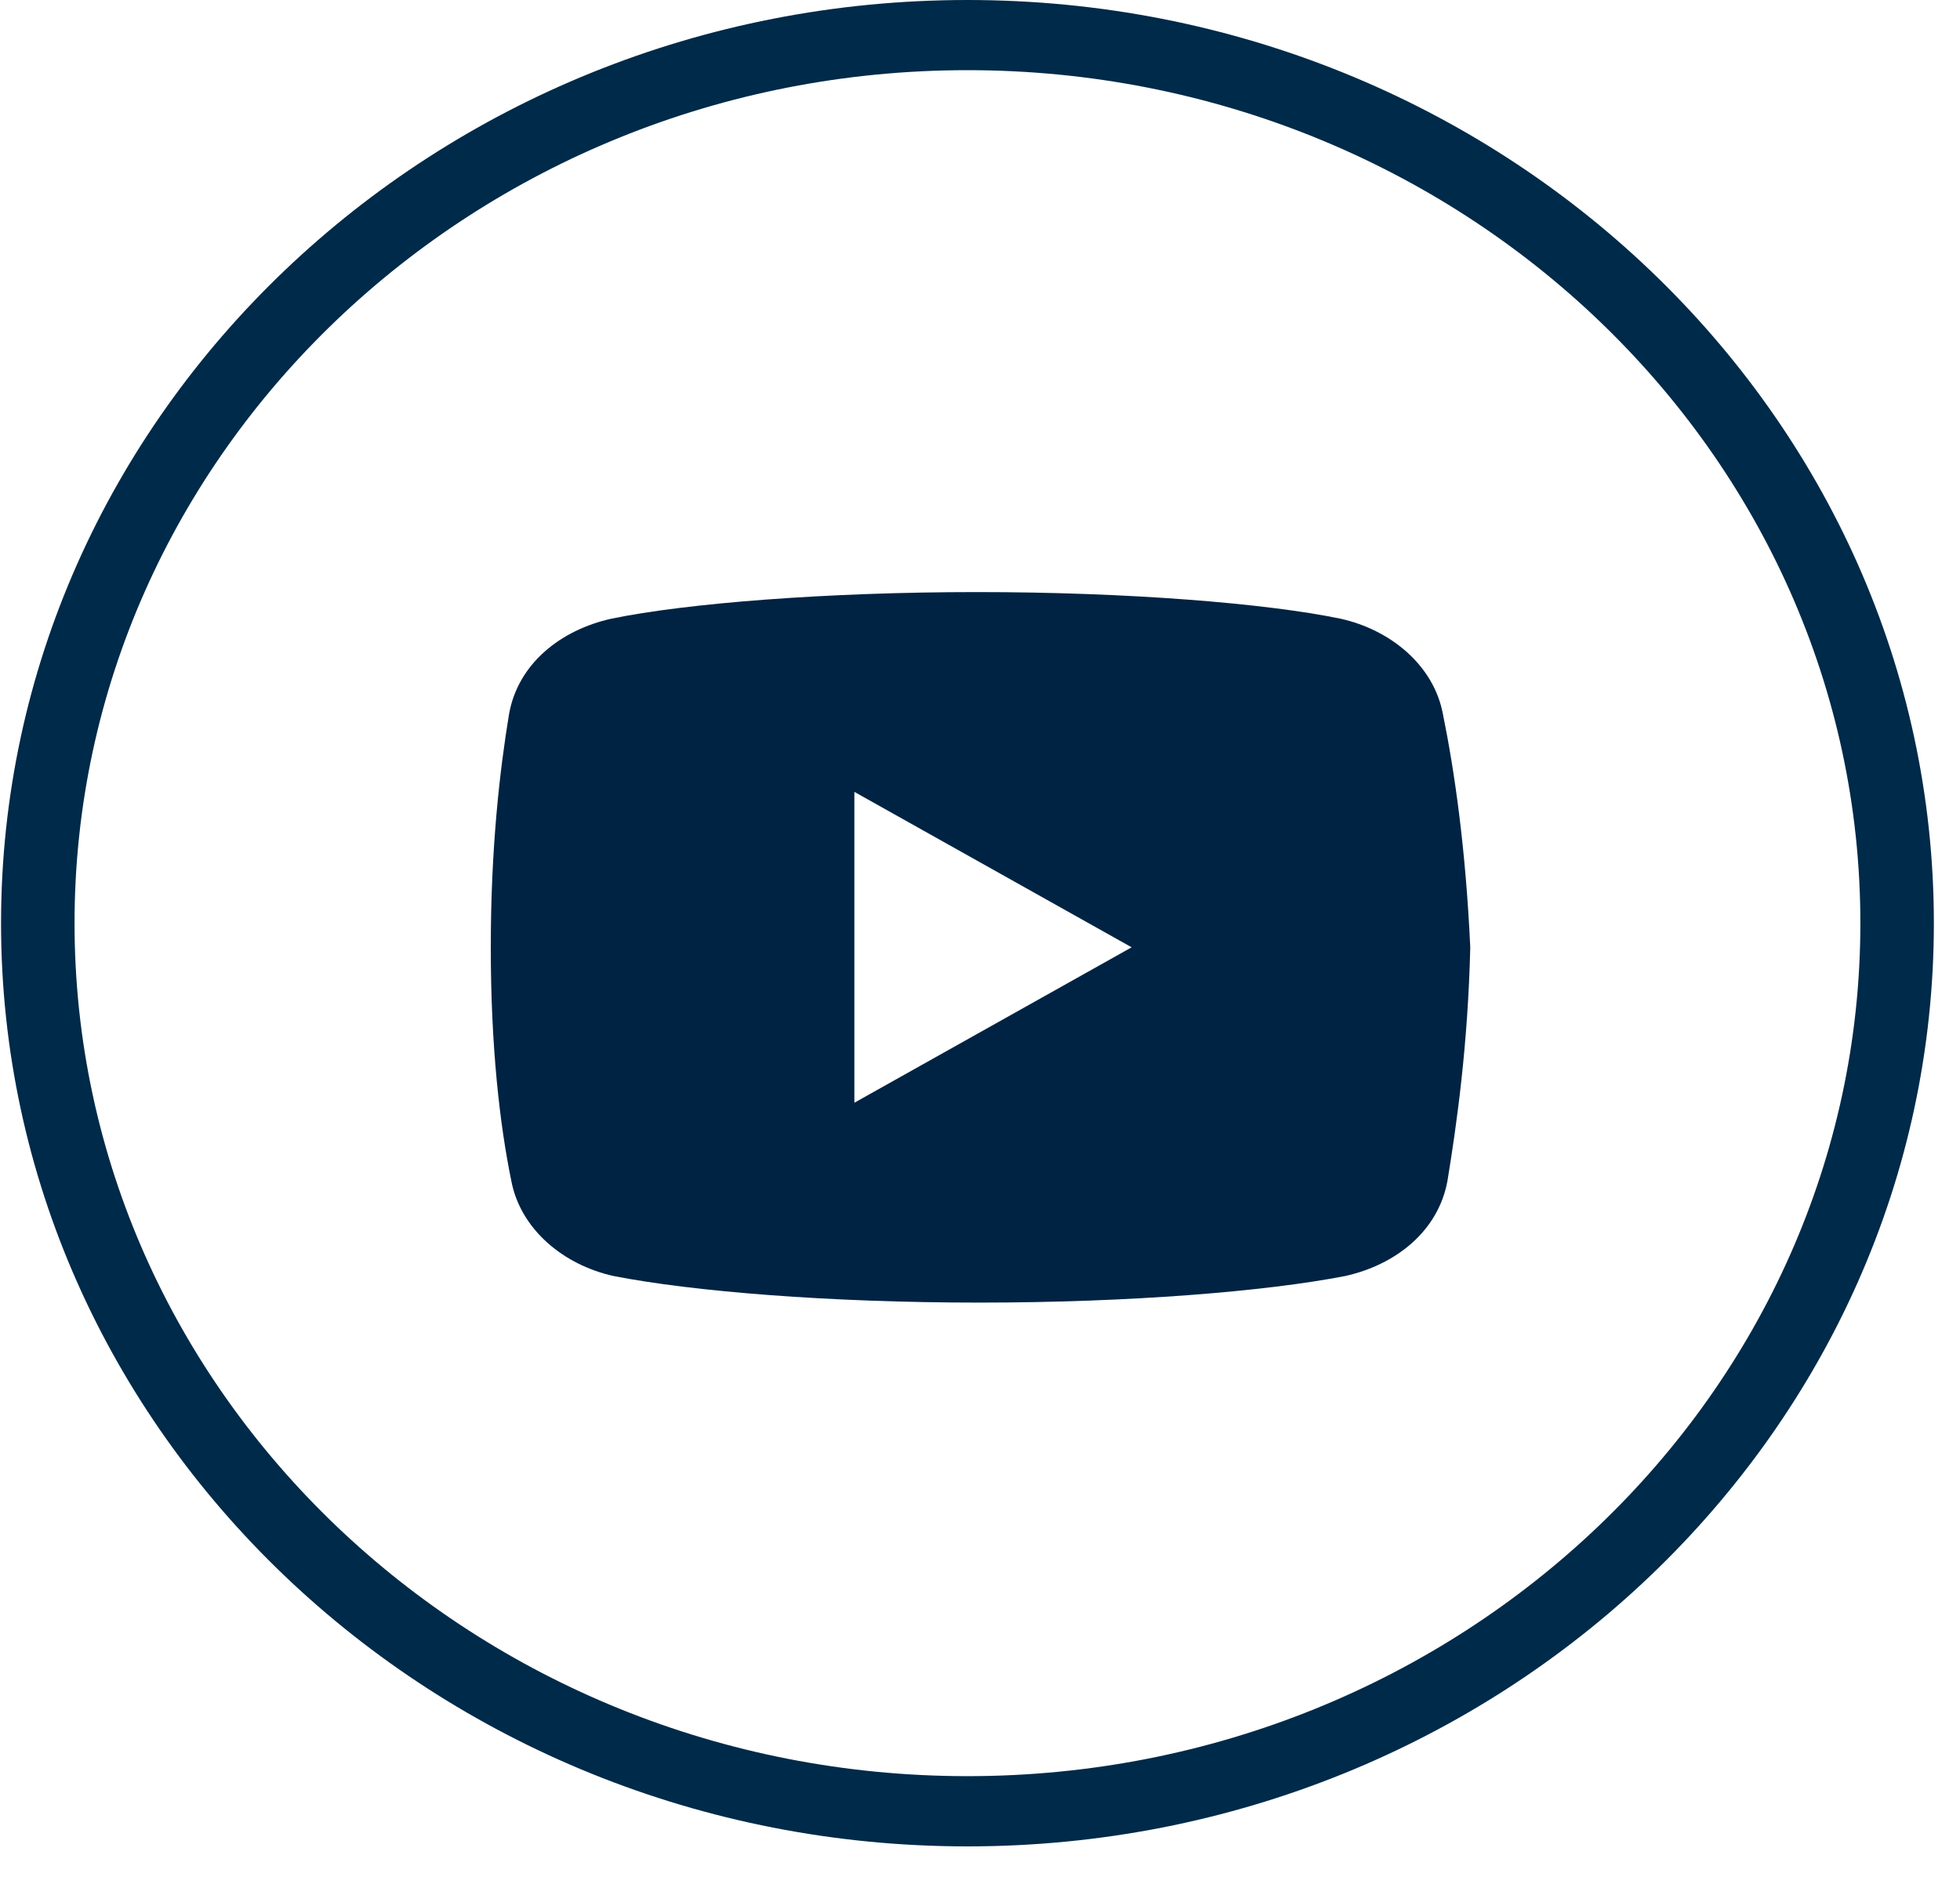
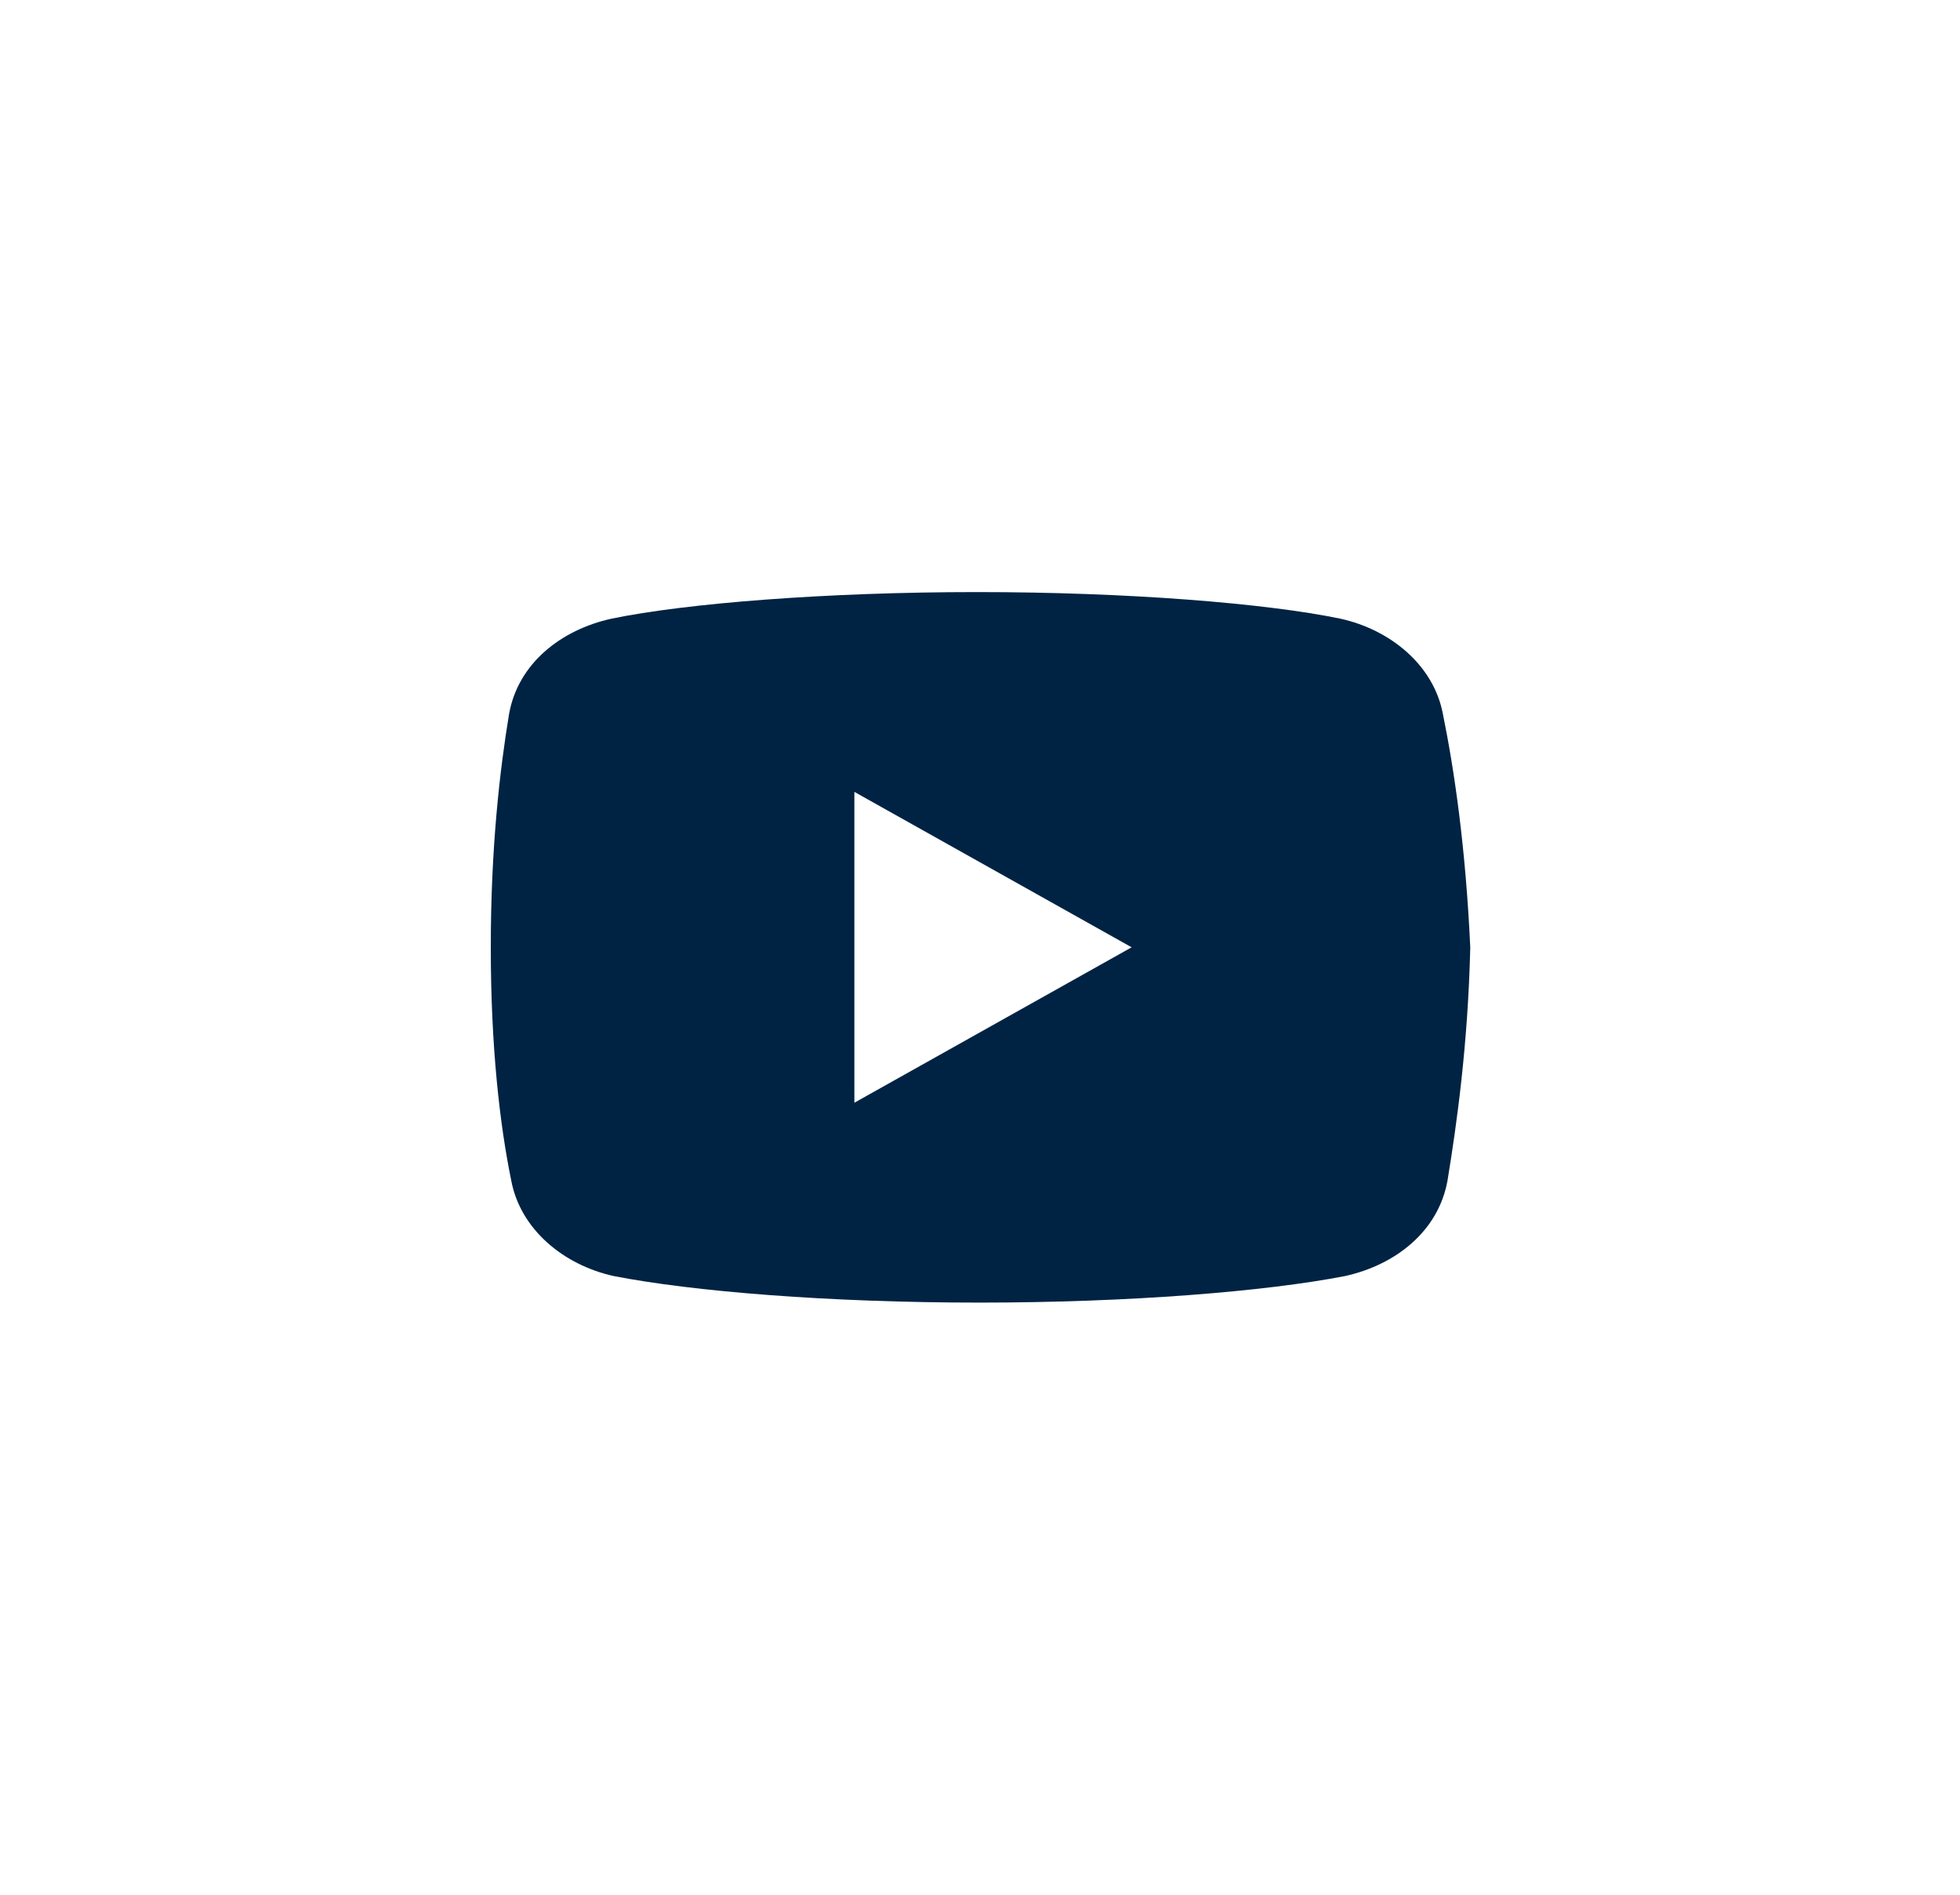
<svg xmlns="http://www.w3.org/2000/svg" width="30" height="29" viewBox="0 0 30 29">
  <g fill="none" fill-rule="evenodd">
-     <path fill="#002A49" d="M14.808 28.26C6.652 28.26.016 21.92.016 14.13.016 6.338 6.652 0 14.808 0 22.964 0 29.6 6.338 29.6 14.13c0 7.79-6.636 14.13-14.792 14.13zm0-27.186c-7.536 0-13.667 5.857-13.667 13.056 0 7.199 6.13 13.055 13.667 13.055 7.536 0 13.667-5.856 13.667-13.055 0-7.2-6.131-13.056-13.667-13.056z" />
    <path fill="#002343" fill-rule="nonzero" d="M22.086 10.932c-.139-.748-.8-1.292-1.566-1.462-1.146-.238-3.269-.408-5.565-.408-2.295 0-4.451.17-5.6.408-.764.17-1.426.68-1.564 1.462-.14.85-.279 2.039-.279 3.568 0 1.53.139 2.719.313 3.568.14.748.8 1.292 1.565 1.462 1.217.238 3.304.407 5.6.407 2.297 0 4.384-.17 5.601-.407.765-.17 1.425-.68 1.565-1.462.139-.85.313-2.073.348-3.568-.07-1.53-.245-2.719-.418-3.568zm-9.009 5.947V12.12l4.244 2.379-4.244 2.379z" />
  </g>
</svg>